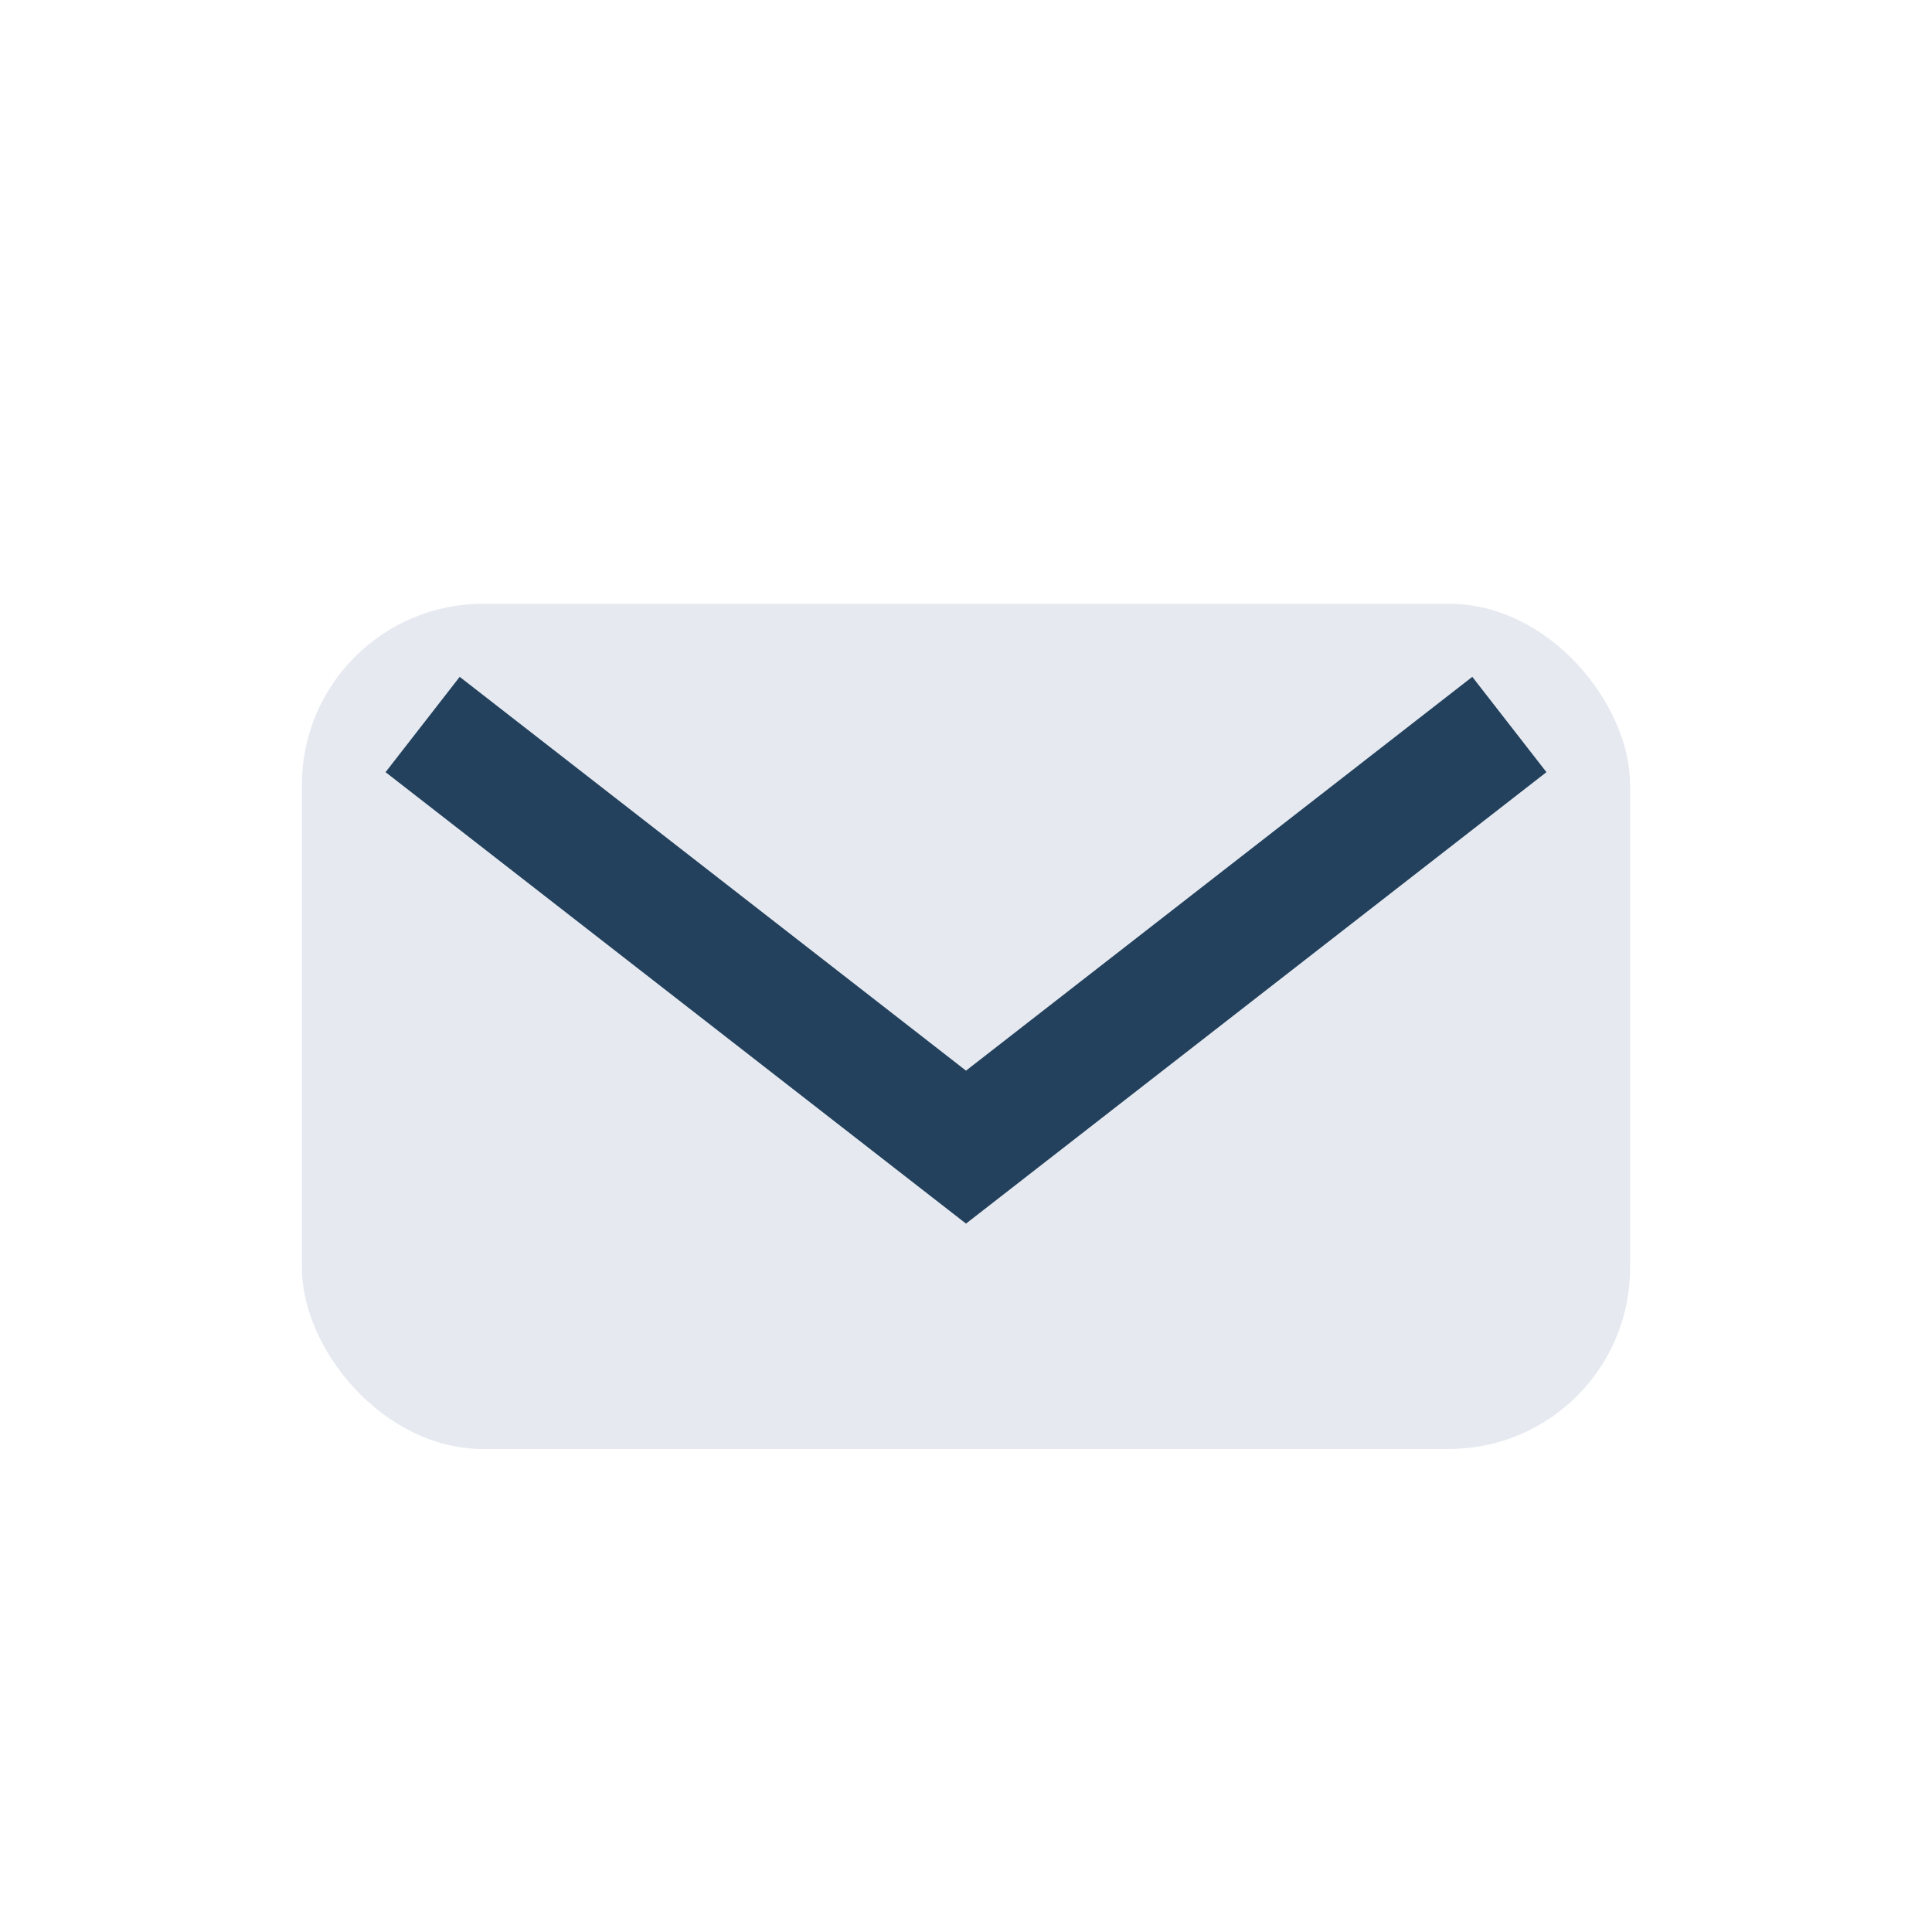
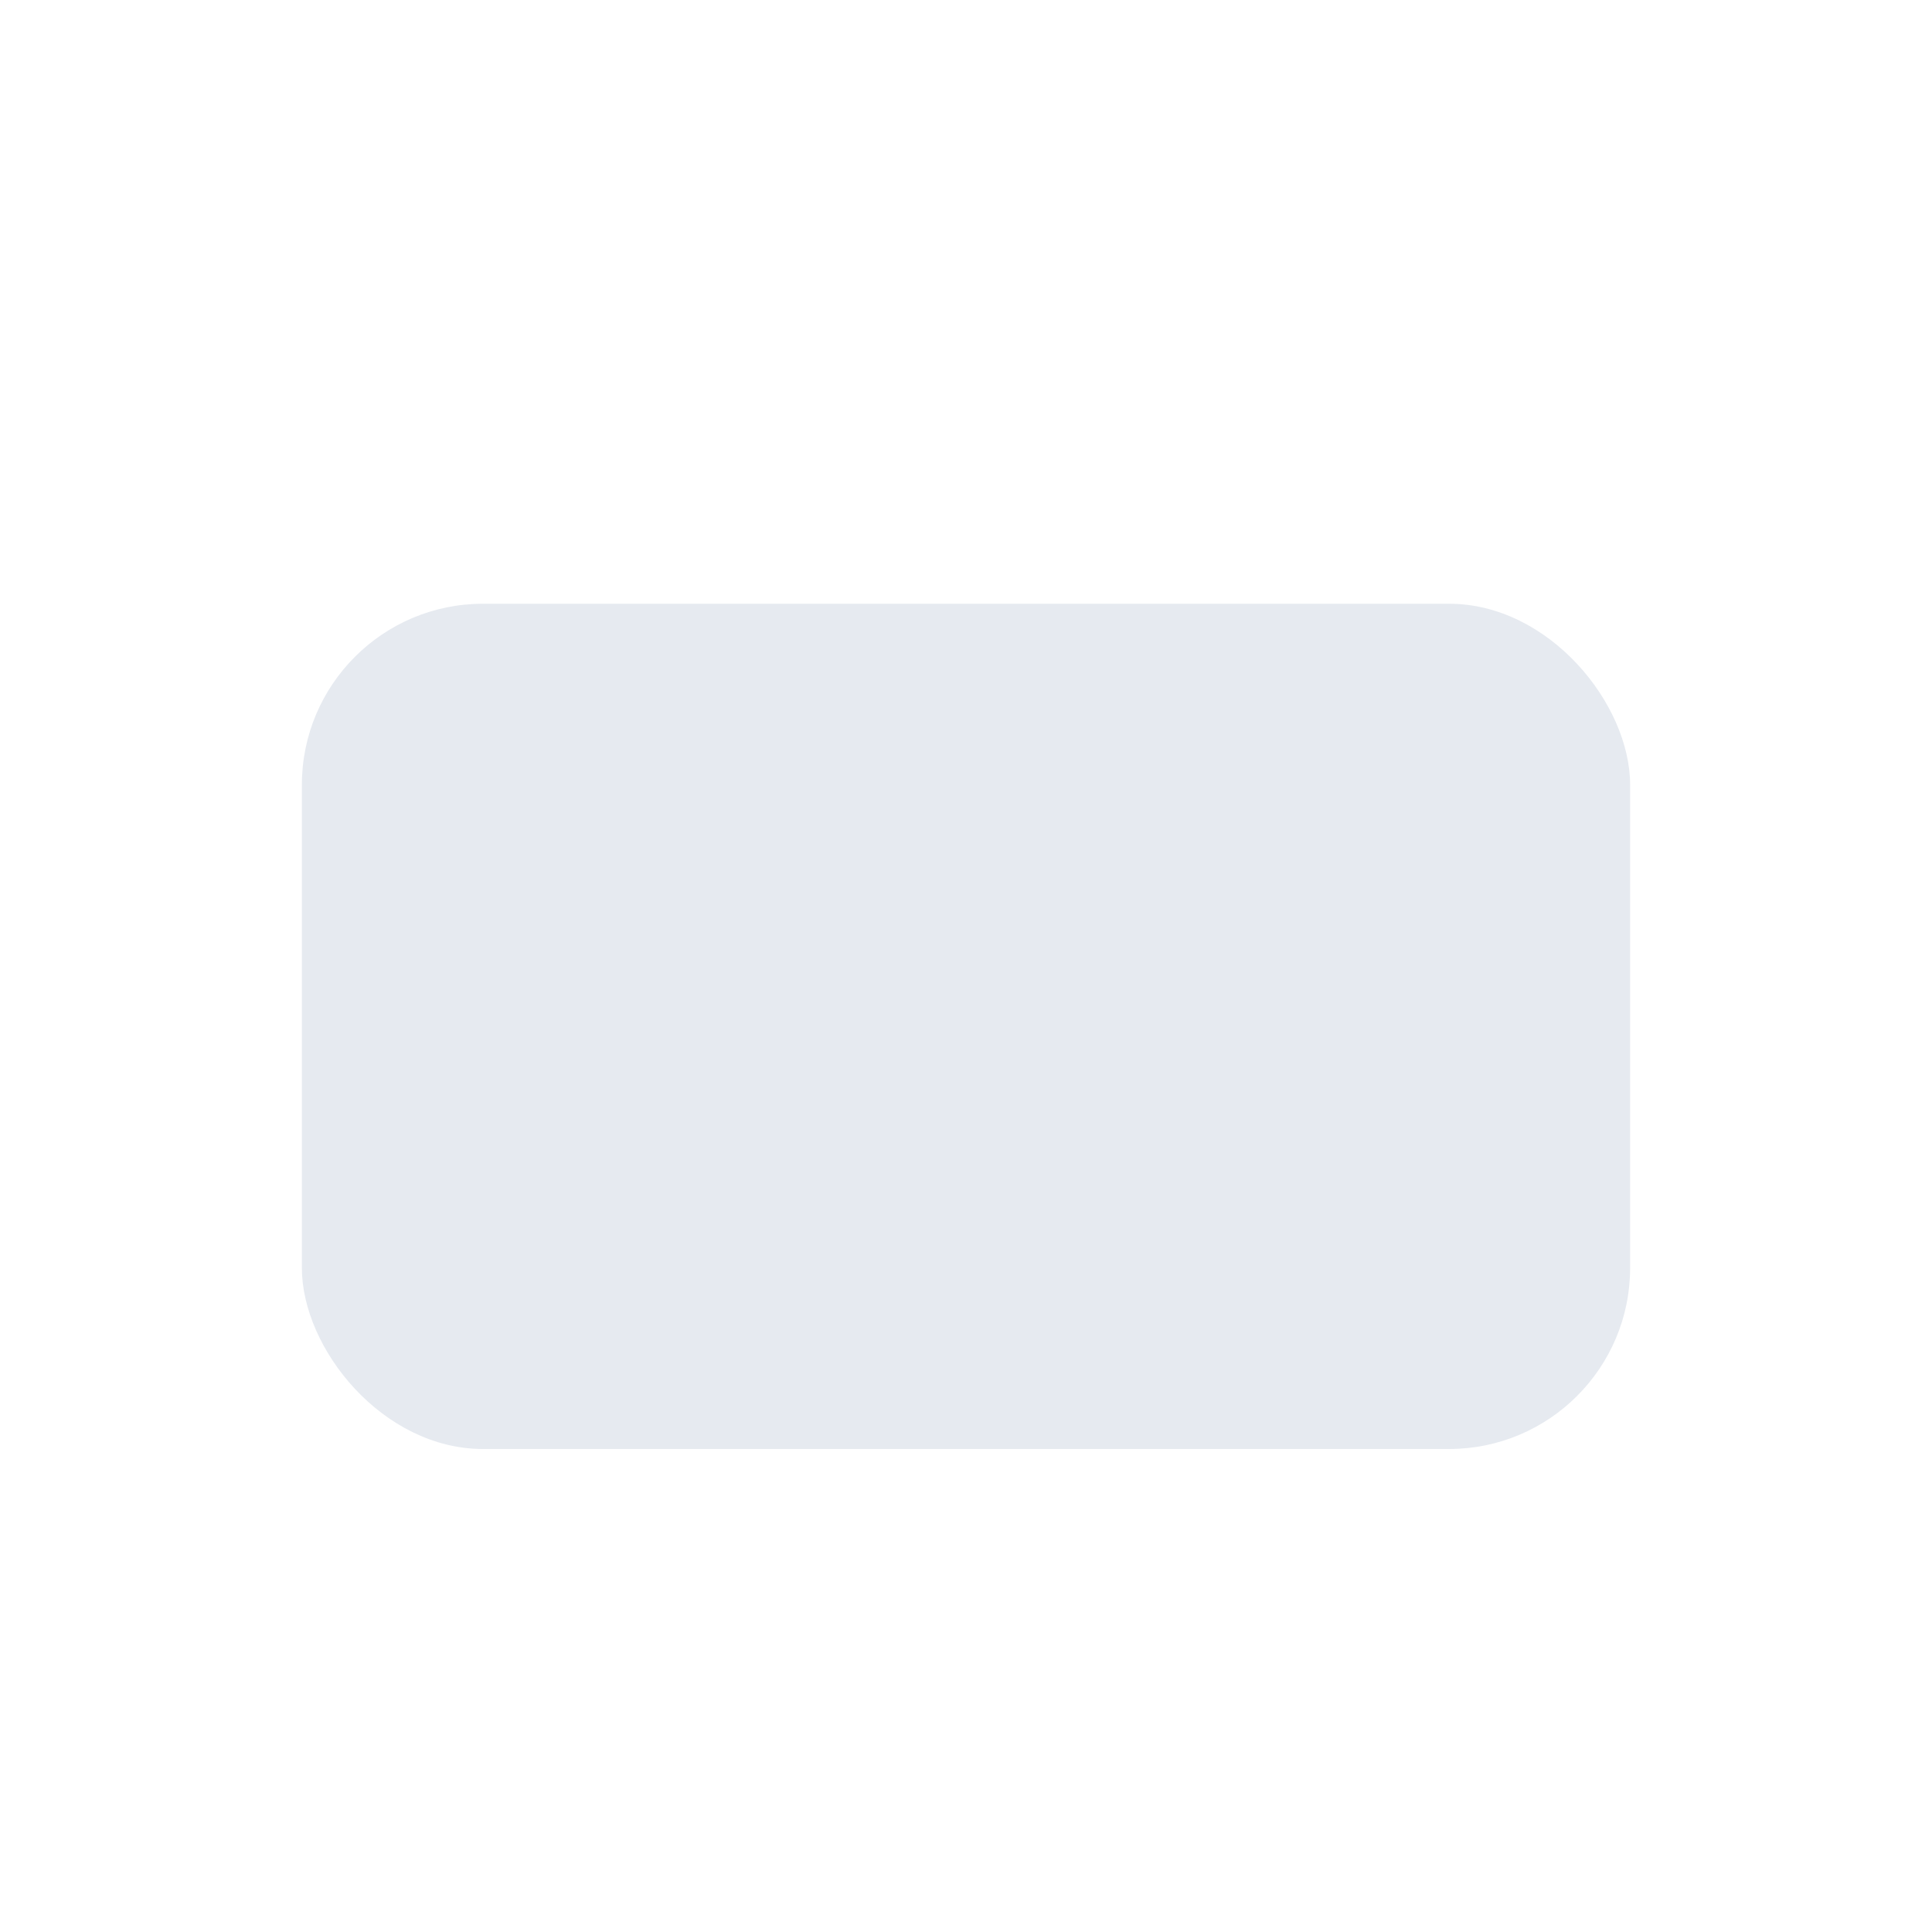
<svg xmlns="http://www.w3.org/2000/svg" width="32" height="32" viewBox="0 0 32 32">
  <rect x="5" y="10" width="22" height="14" rx="3" fill="#E6EAF0" />
-   <path d="M7 12l9 7 9-7" stroke="#23415D" stroke-width="2" fill="none" />
</svg>